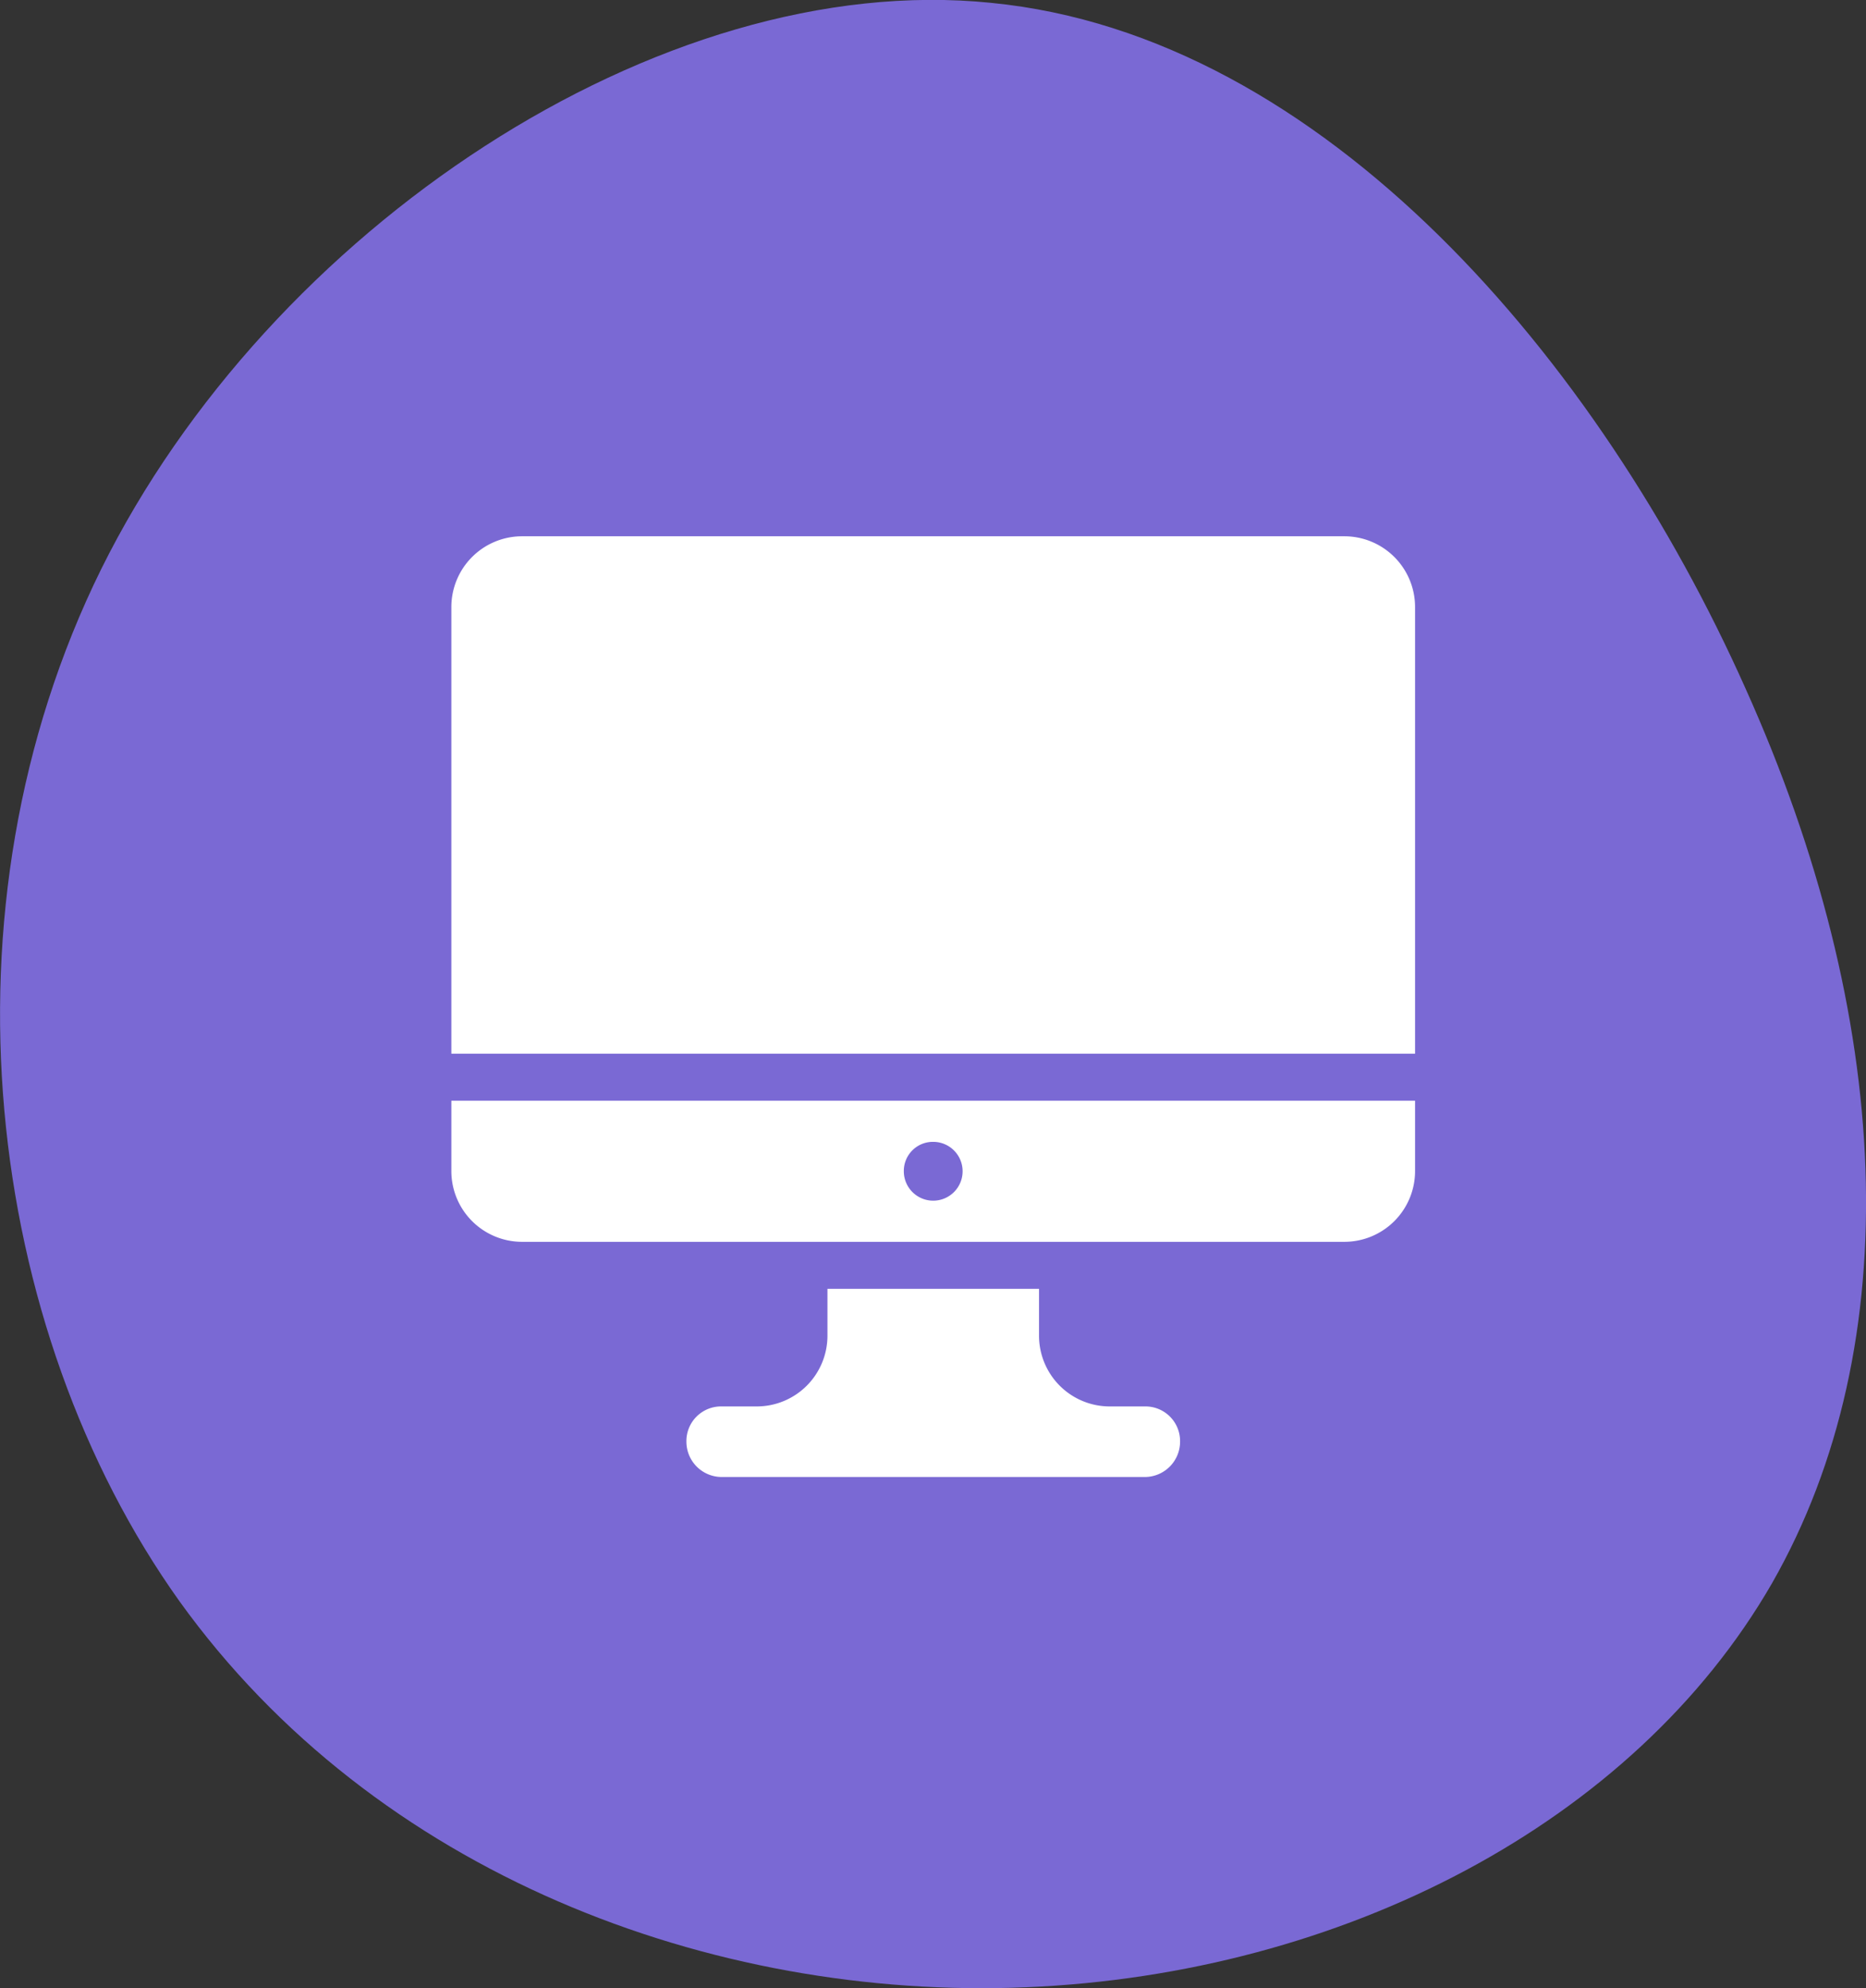
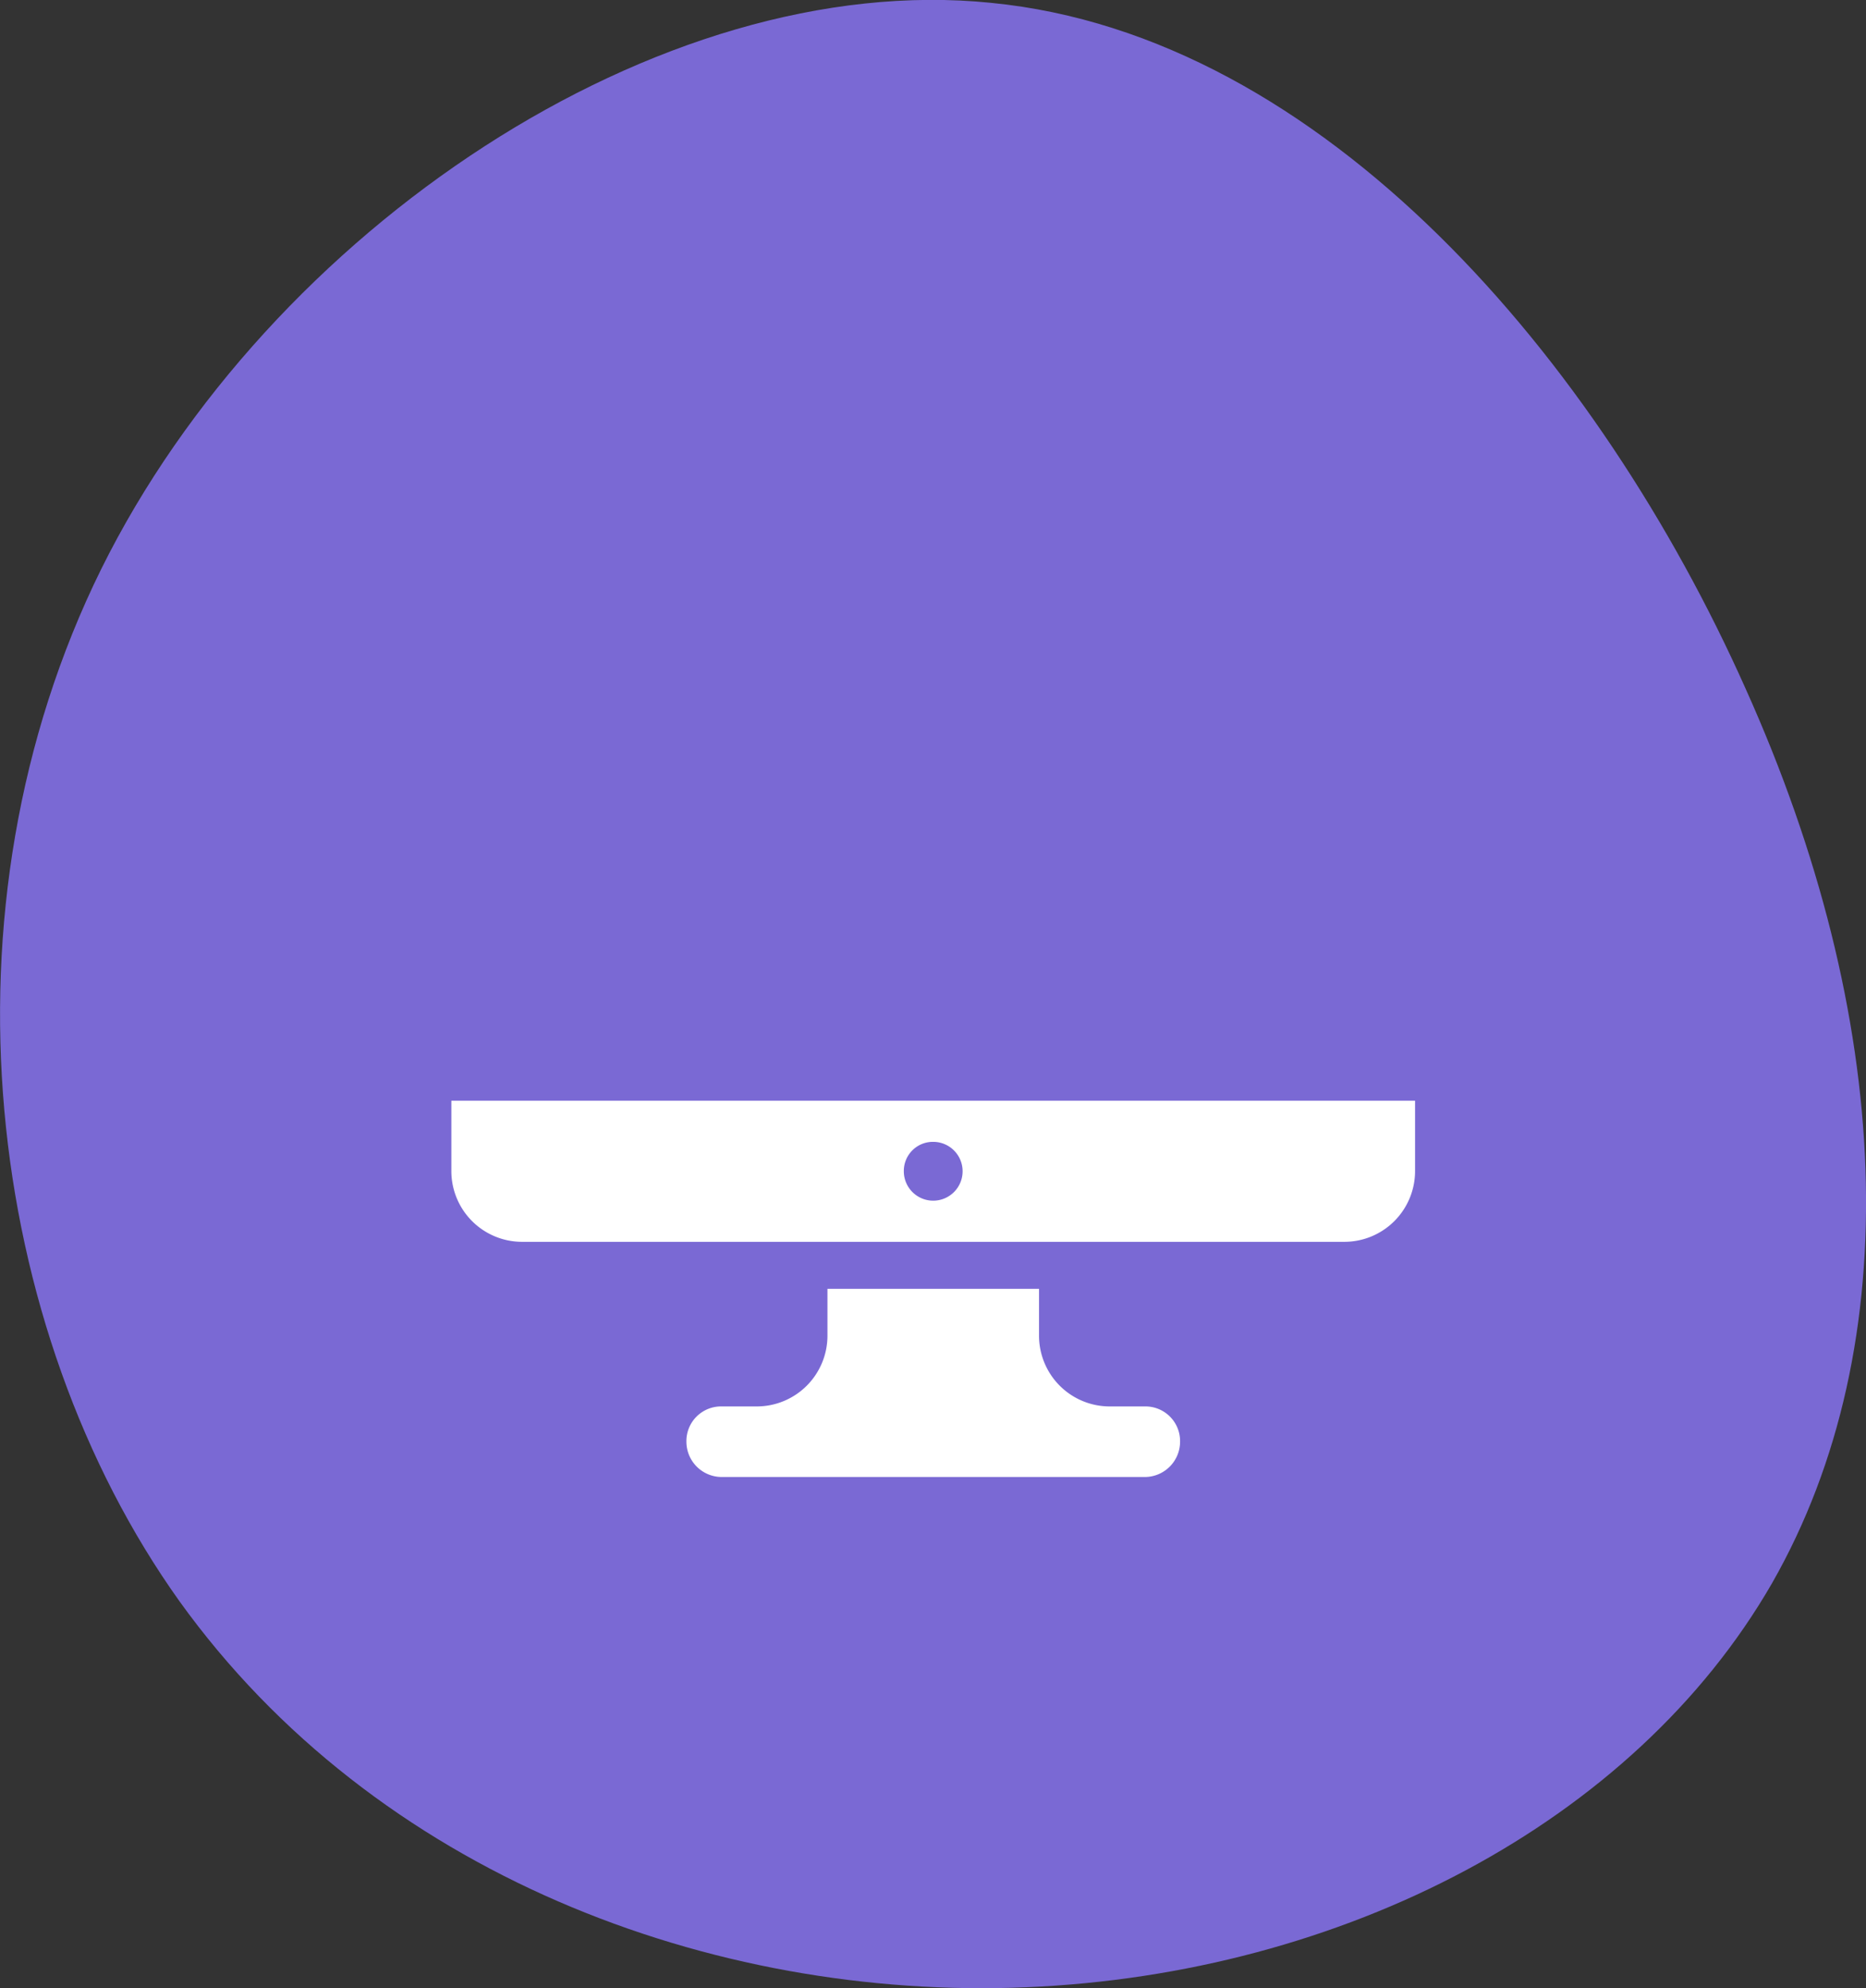
<svg xmlns="http://www.w3.org/2000/svg" width="66.147" height="70.44" viewBox="0 0 66.147 70.44">
  <rect x="0" y="0" width="66.147" height="70.44" fill="#333333" stroke="none" />
  <g id="desk-app-ico" transform="translate(-157 -1571)">
    <path id="blob" d="M-9.291-54.609c5.223,11.6,5.8,23.19.94,31.7C-13.261-14.392-23.6-9.064-34.779-8.594s-23.086-4.022-30.032-13.684c-6.894-9.663-8.722-24.5-2.768-36.561C-61.626-70.853-47.785-80.1-36.033-78.9-24.229-77.747-14.462-66.2-9.291-54.609Z" transform="translate(228.167 1650.001)" fill="#7a69d4" />
    <g id="noun_Computer_3716515" transform="translate(164 1580)">
      <g id="Group_1" data-name="Group 1" transform="translate(9 10)">
        <path id="Path_7" data-name="Path 7" d="M9,60.5A2.507,2.507,0,0,0,11.5,63H40.662a2.507,2.507,0,0,0,2.5-2.5V58H9Zm17.081-1.042A1.042,1.042,0,1,1,25.039,60.5,1.031,1.031,0,0,1,26.081,59.458Z" transform="translate(-9 -38.003)" fill="#fff" />
-         <path id="Path_8" data-name="Path 8" d="M40.662,10H11.5A2.507,2.507,0,0,0,9,12.5V28.331H43.162V12.5A2.507,2.507,0,0,0,40.662,10Z" transform="translate(-9 -10)" fill="#fff" />
        <path id="Path_9" data-name="Path 9" d="M45.248,78.166H44a2.507,2.507,0,0,1-2.5-2.5V74H34v1.666a2.507,2.507,0,0,1-2.5,2.5H30.25A1.228,1.228,0,0,0,29,79.416a1.253,1.253,0,0,0,1.25,1.25h15a1.253,1.253,0,0,0,1.25-1.25A1.228,1.228,0,0,0,45.248,78.166Z" transform="translate(-20.668 -47.337)" fill="#fff" />
      </g>
    </g>
  </g>
</svg>